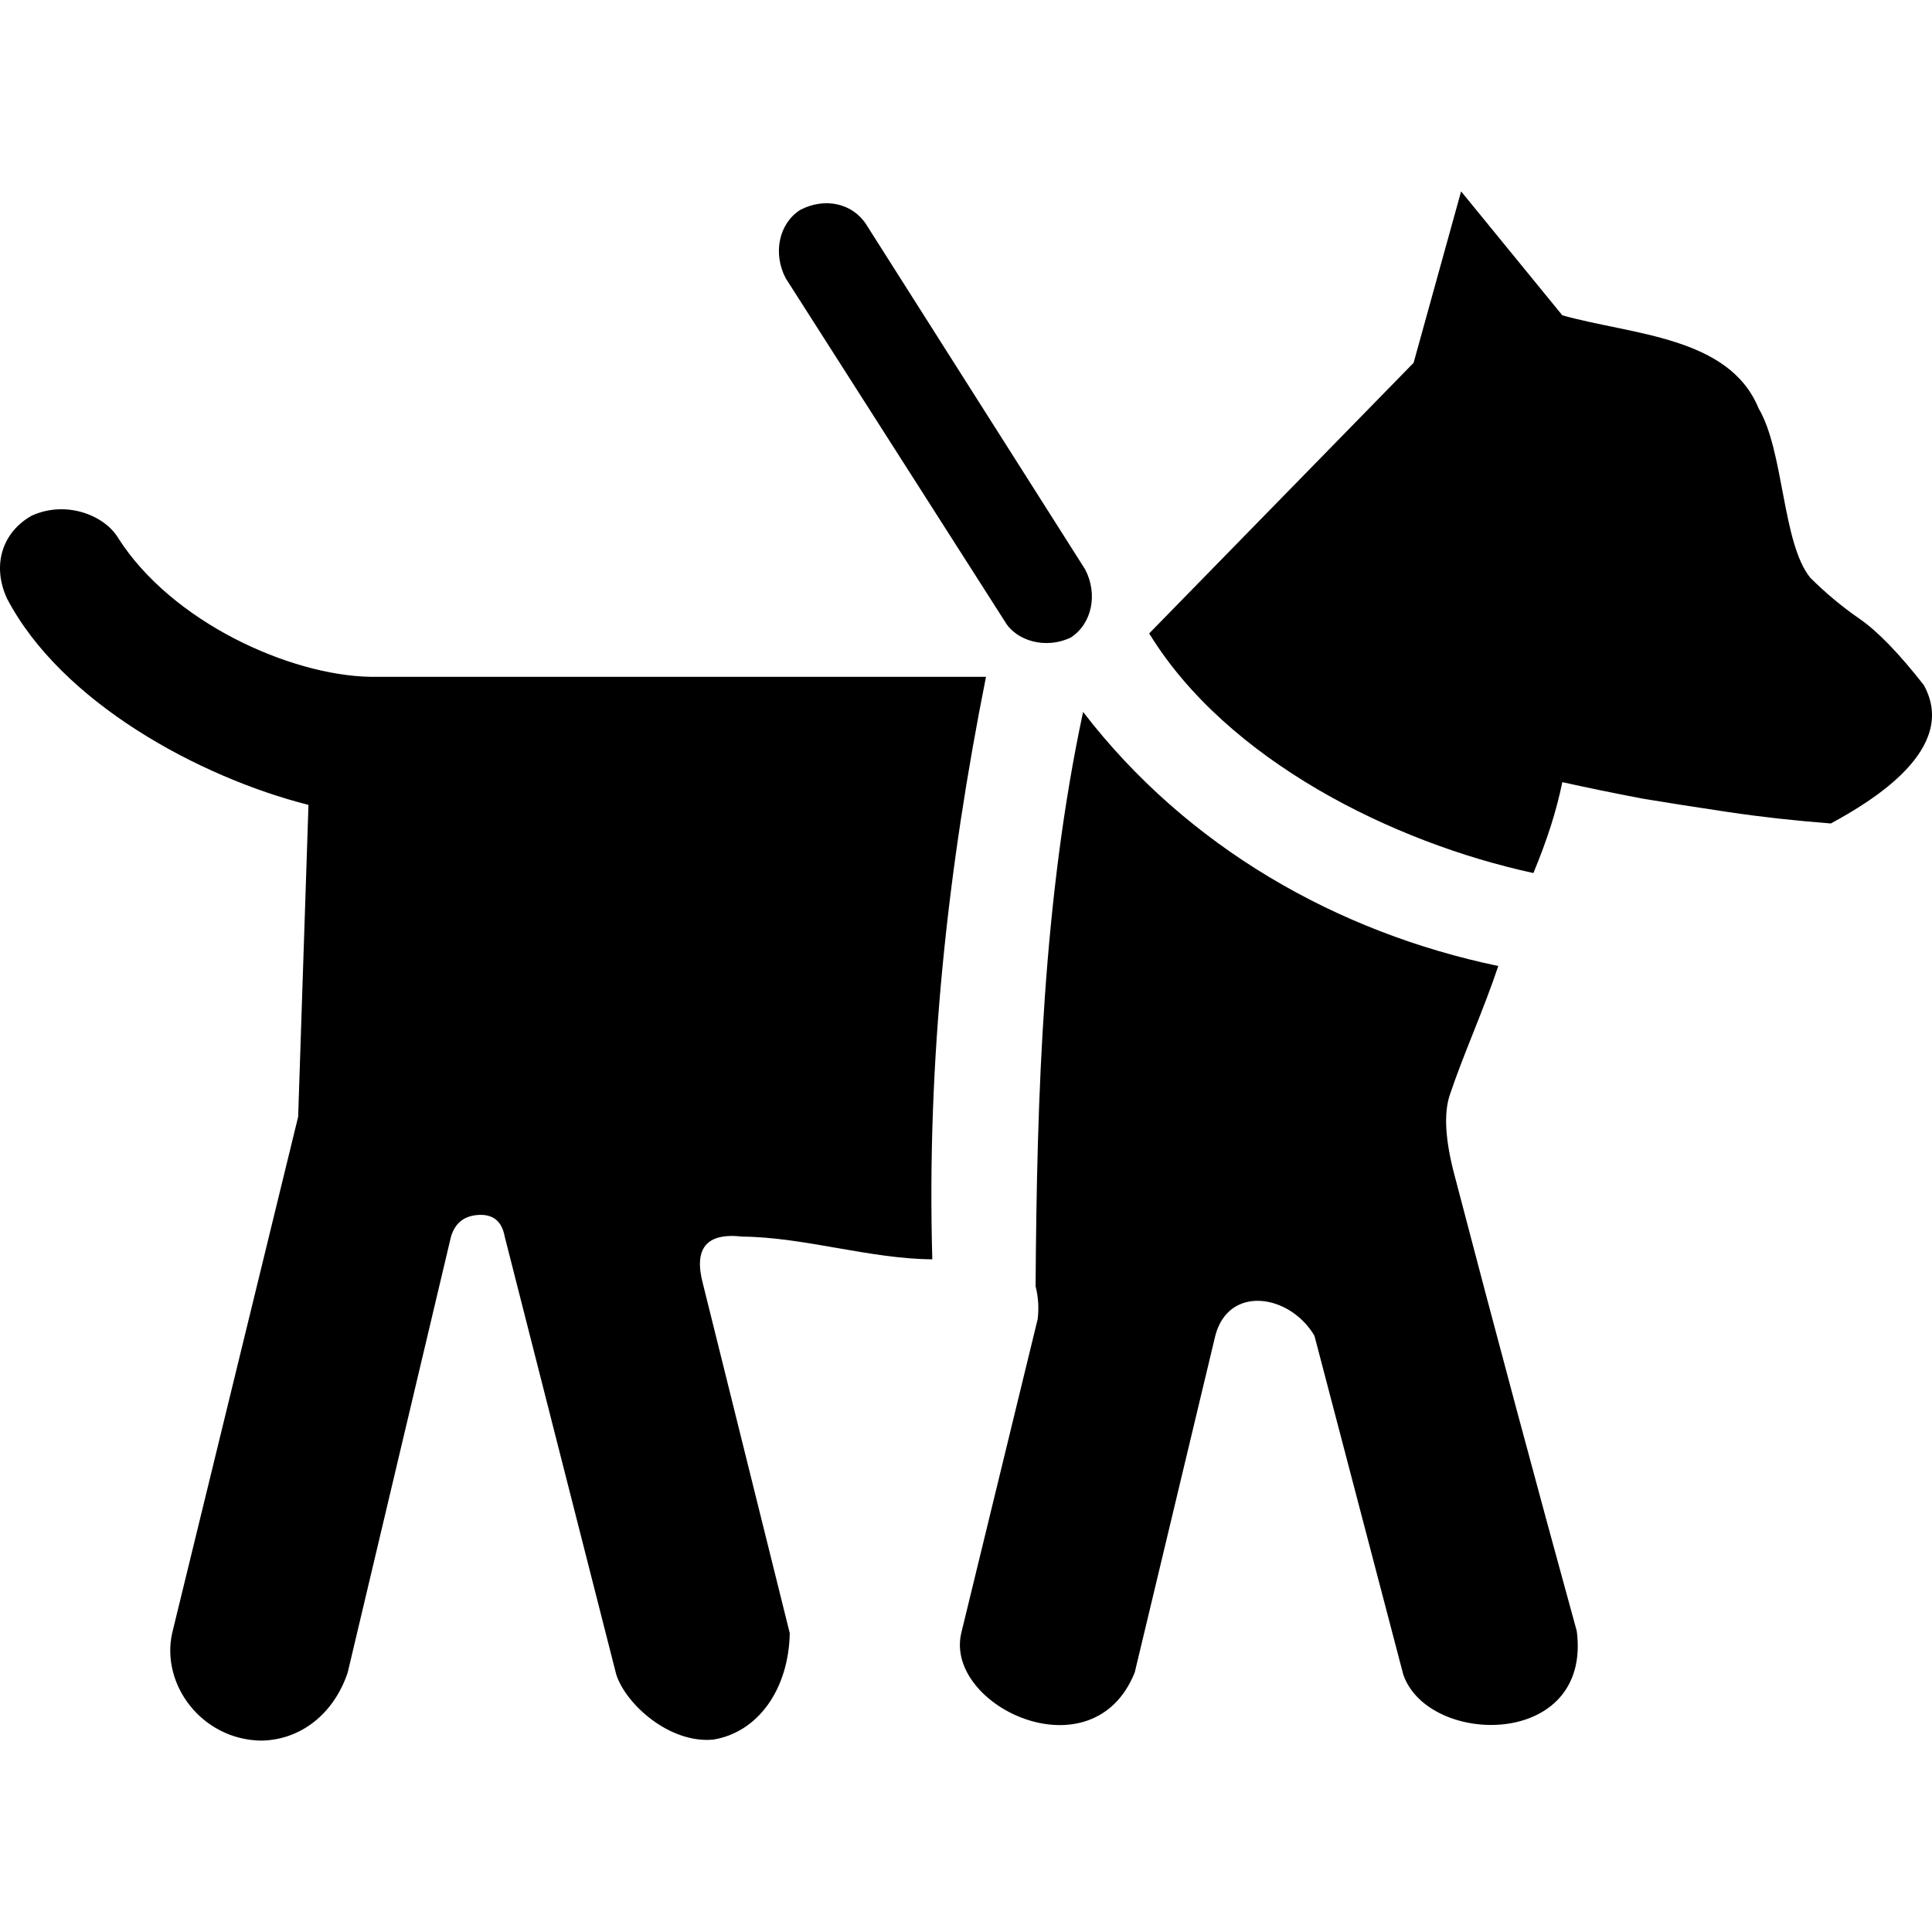
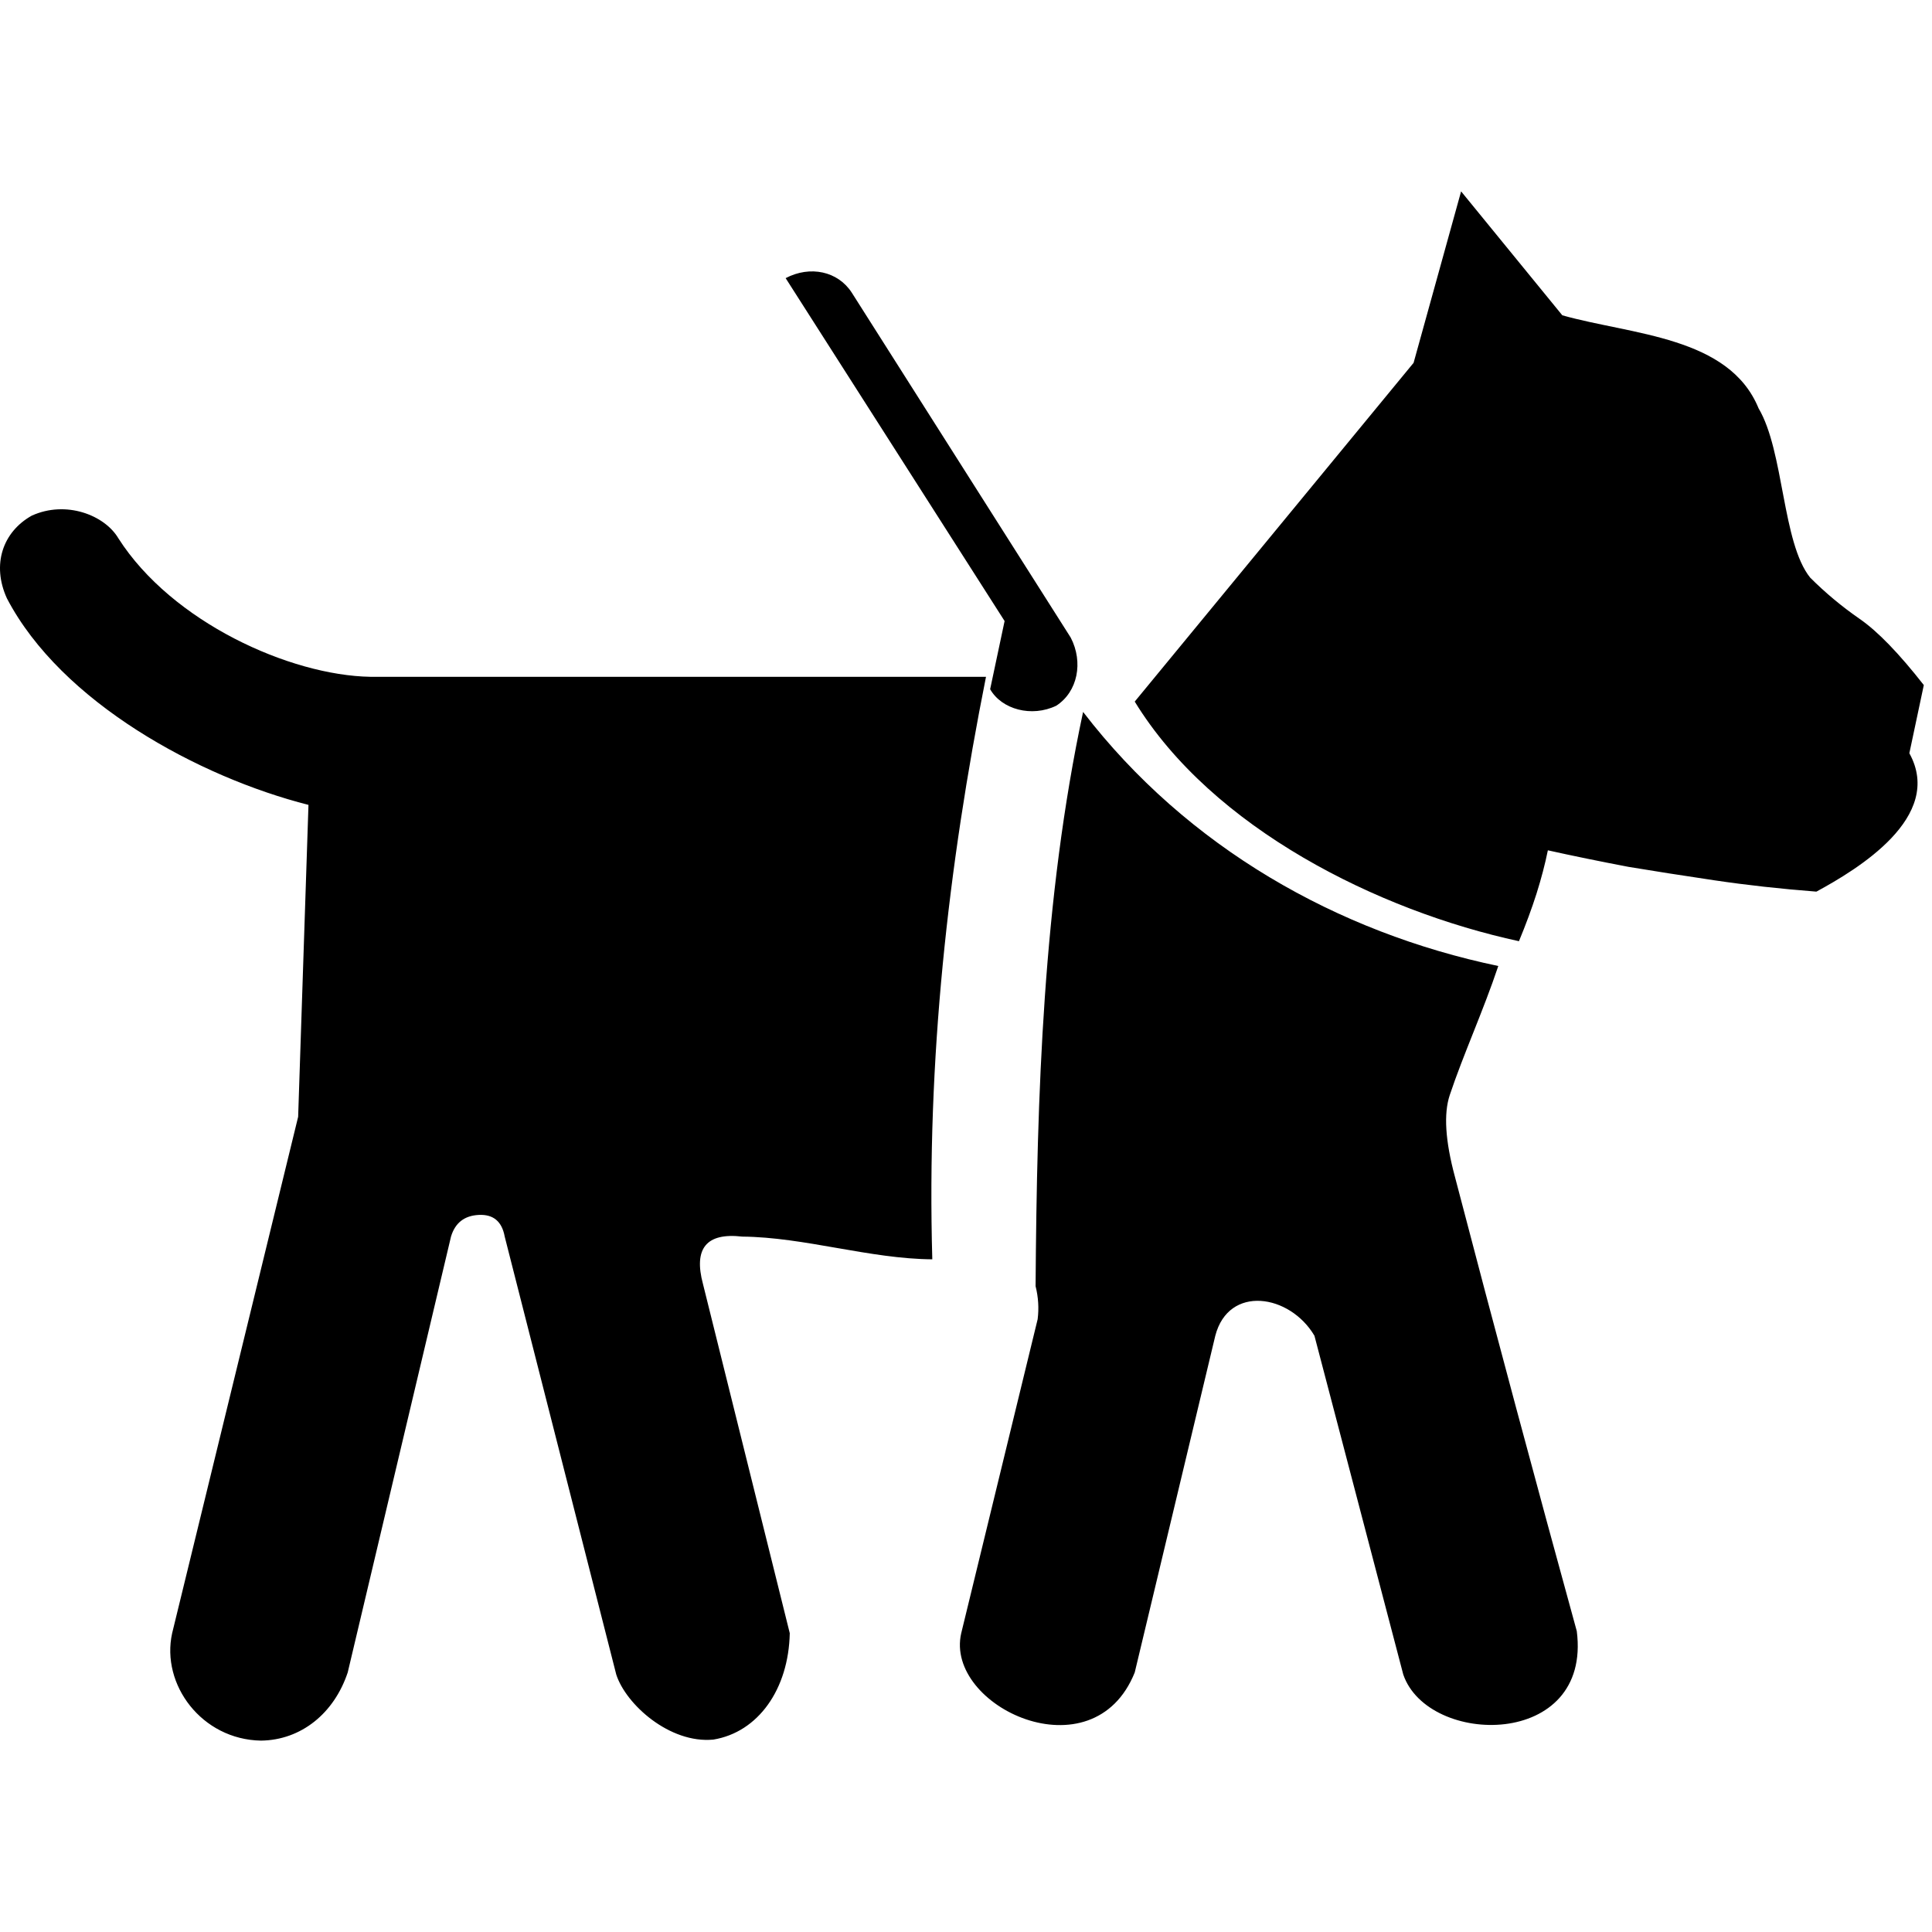
<svg xmlns="http://www.w3.org/2000/svg" width="800" height="800" viewBox="0 0 1200 1200">
-   <path fill="currentColor" d="m623.974 385.737l-135.999-212.98c-7.962-15.269-4.359-33.709 8.98-42.339c15.255-8.012 32.482-4.267 41.057 8.98l135.999 214.263c7.961 15.269 4.363 33.716-8.98 42.34c-15.216 7.334-33.859 2.36-41.057-10.264m570.939 39.773c21.876 39.658-32.348 72.172-57.736 85.962c-22.238-1.718-43.406-4.068-63.509-7.057c-20.101-2.993-37.849-5.773-53.245-8.34c-17.962-3.422-34.641-6.842-50.037-10.265c-1.741 8.555-4.094 17.535-7.057 26.943c-3.009 9.408-6.646 19.245-10.905 29.509c-87.46-18.921-190.461-70.103-238.64-148.829L878.009 225.36l29.51-106.49l62.867 76.981c43.37 12.192 103.54 13.048 121.887 57.735c15.888 26.768 14.601 83.536 32.074 105.207c9.408 9.408 19.674 17.962 30.793 25.66s24.377 21.385 39.773 41.057M579.068 782.188c-38.868-.275-79.431-13.76-118.036-14.113c-22.238-2.564-30.365 7.271-24.378 29.51l53.887 216.828c-.724 34.83-19.645 61.502-47.471 66.076c-27.079 2.602-54.311-21.826-60.302-40.416l-69.283-271.998c-1.71-9.408-7.057-13.898-16.038-13.471s-14.754 4.918-17.321 13.471l-64.15 270.717c-8.458 25.404-28.958 42.031-53.886 42.338c-36.8-.646-62.21-34.828-55.169-66.717l78.264-320.752l6.415-193.734c-67.836-17.21-153.56-63.618-187.319-128.302c-9.523-20.909-2.621-41.189 15.396-51.32c21.296-9.732 45.384-.362 53.886 14.112c33.217 51.991 106.545 85.123 156.527 85.962h382.335c-23.654 118.655-36.891 237.314-33.357 361.809m93.66-339.998c64.765 84.222 158.1 137.001 257.885 157.81c-9.287 27.801-21.692 54.85-30.15 80.188c-3.85 11.547-2.78 28.439 3.207 50.68c24.586 94.191 51.62 194.754 75.698 282.262c9.377 73.299-92.42 71.738-107.773 26.943l-55.169-210.414c-15.224-25.84-53.295-31.871-61.585 0l-50.037 209.131c-25.894 64.572-118.281 21.158-107.771-24.377l47.47-195.018c.856-6.844.428-13.688-1.282-20.527c.825-118.825 4.617-240.396 29.507-356.678" />
+   <path fill="currentColor" d="m623.974 385.737l-135.999-212.98c15.255-8.012 32.482-4.267 41.057 8.98l135.999 214.263c7.961 15.269 4.363 33.716-8.98 42.34c-15.216 7.334-33.859 2.36-41.057-10.264m570.939 39.773c21.876 39.658-32.348 72.172-57.736 85.962c-22.238-1.718-43.406-4.068-63.509-7.057c-20.101-2.993-37.849-5.773-53.245-8.34c-17.962-3.422-34.641-6.842-50.037-10.265c-1.741 8.555-4.094 17.535-7.057 26.943c-3.009 9.408-6.646 19.245-10.905 29.509c-87.46-18.921-190.461-70.103-238.64-148.829L878.009 225.36l29.51-106.49l62.867 76.981c43.37 12.192 103.54 13.048 121.887 57.735c15.888 26.768 14.601 83.536 32.074 105.207c9.408 9.408 19.674 17.962 30.793 25.66s24.377 21.385 39.773 41.057M579.068 782.188c-38.868-.275-79.431-13.76-118.036-14.113c-22.238-2.564-30.365 7.271-24.378 29.51l53.887 216.828c-.724 34.83-19.645 61.502-47.471 66.076c-27.079 2.602-54.311-21.826-60.302-40.416l-69.283-271.998c-1.71-9.408-7.057-13.898-16.038-13.471s-14.754 4.918-17.321 13.471l-64.15 270.717c-8.458 25.404-28.958 42.031-53.886 42.338c-36.8-.646-62.21-34.828-55.169-66.717l78.264-320.752l6.415-193.734c-67.836-17.21-153.56-63.618-187.319-128.302c-9.523-20.909-2.621-41.189 15.396-51.32c21.296-9.732 45.384-.362 53.886 14.112c33.217 51.991 106.545 85.123 156.527 85.962h382.335c-23.654 118.655-36.891 237.314-33.357 361.809m93.66-339.998c64.765 84.222 158.1 137.001 257.885 157.81c-9.287 27.801-21.692 54.85-30.15 80.188c-3.85 11.547-2.78 28.439 3.207 50.68c24.586 94.191 51.62 194.754 75.698 282.262c9.377 73.299-92.42 71.738-107.773 26.943l-55.169-210.414c-15.224-25.84-53.295-31.871-61.585 0l-50.037 209.131c-25.894 64.572-118.281 21.158-107.771-24.377l47.47-195.018c.856-6.844.428-13.688-1.282-20.527c.825-118.825 4.617-240.396 29.507-356.678" />
</svg>